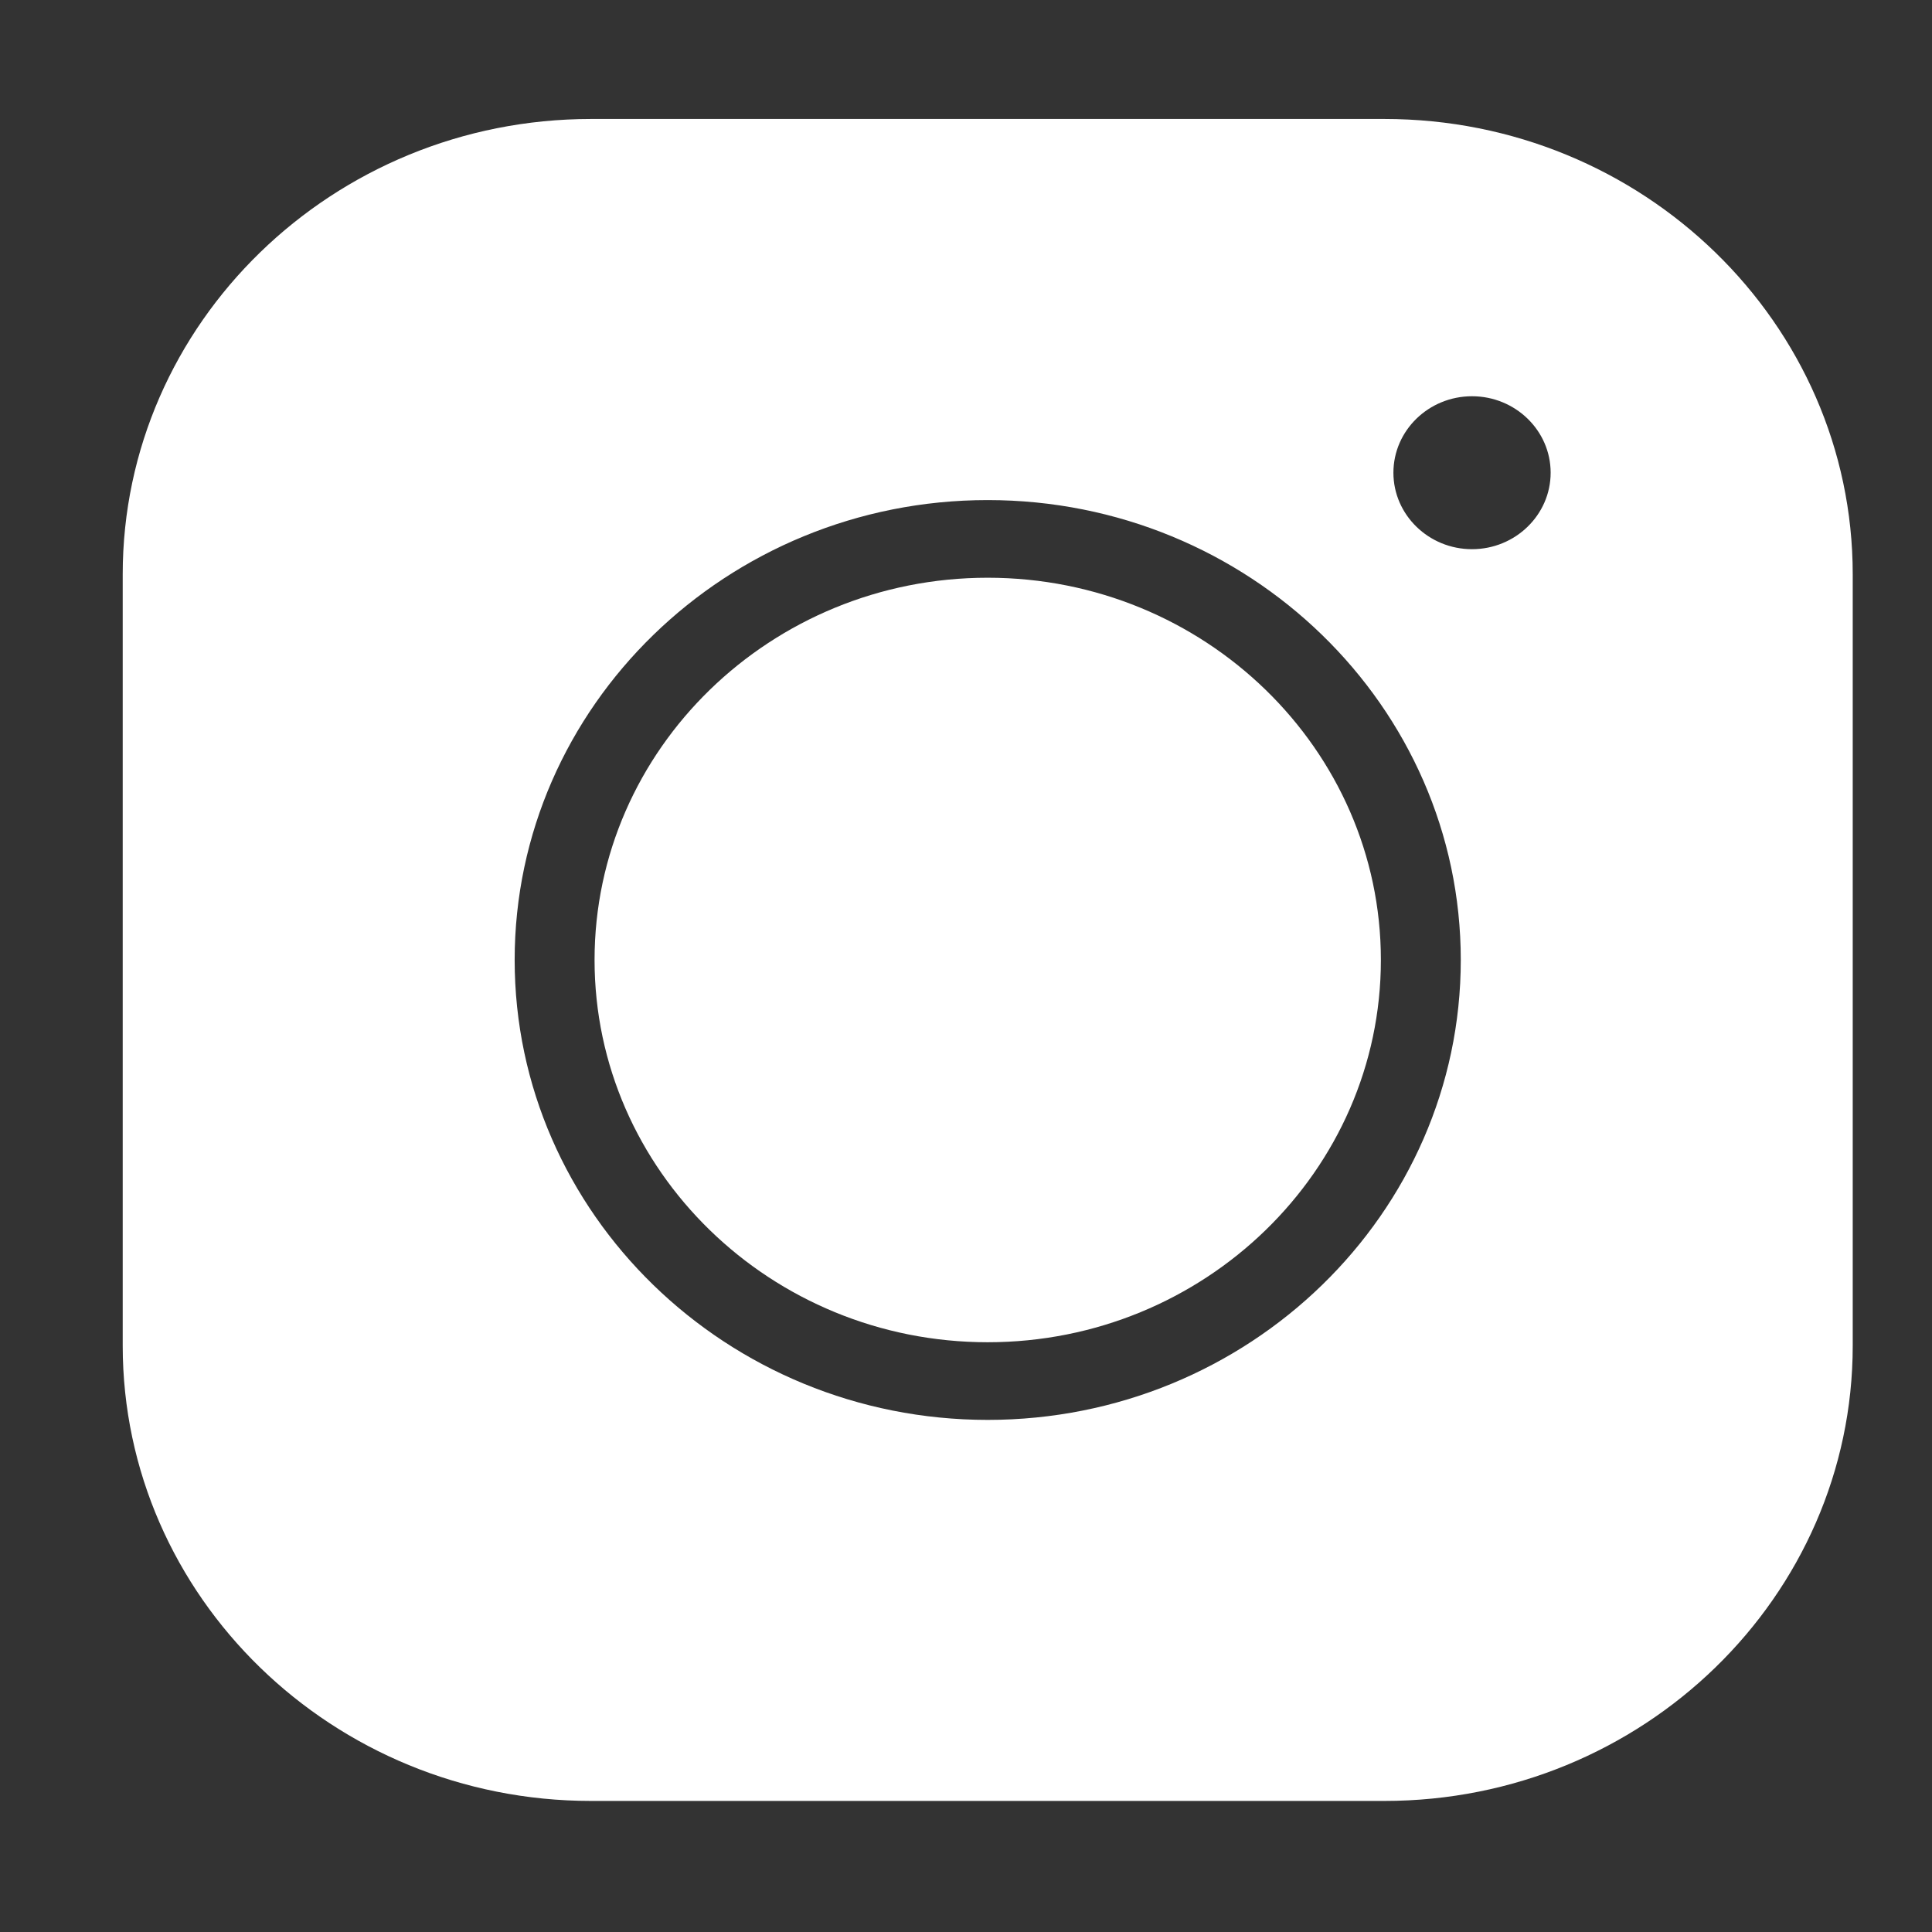
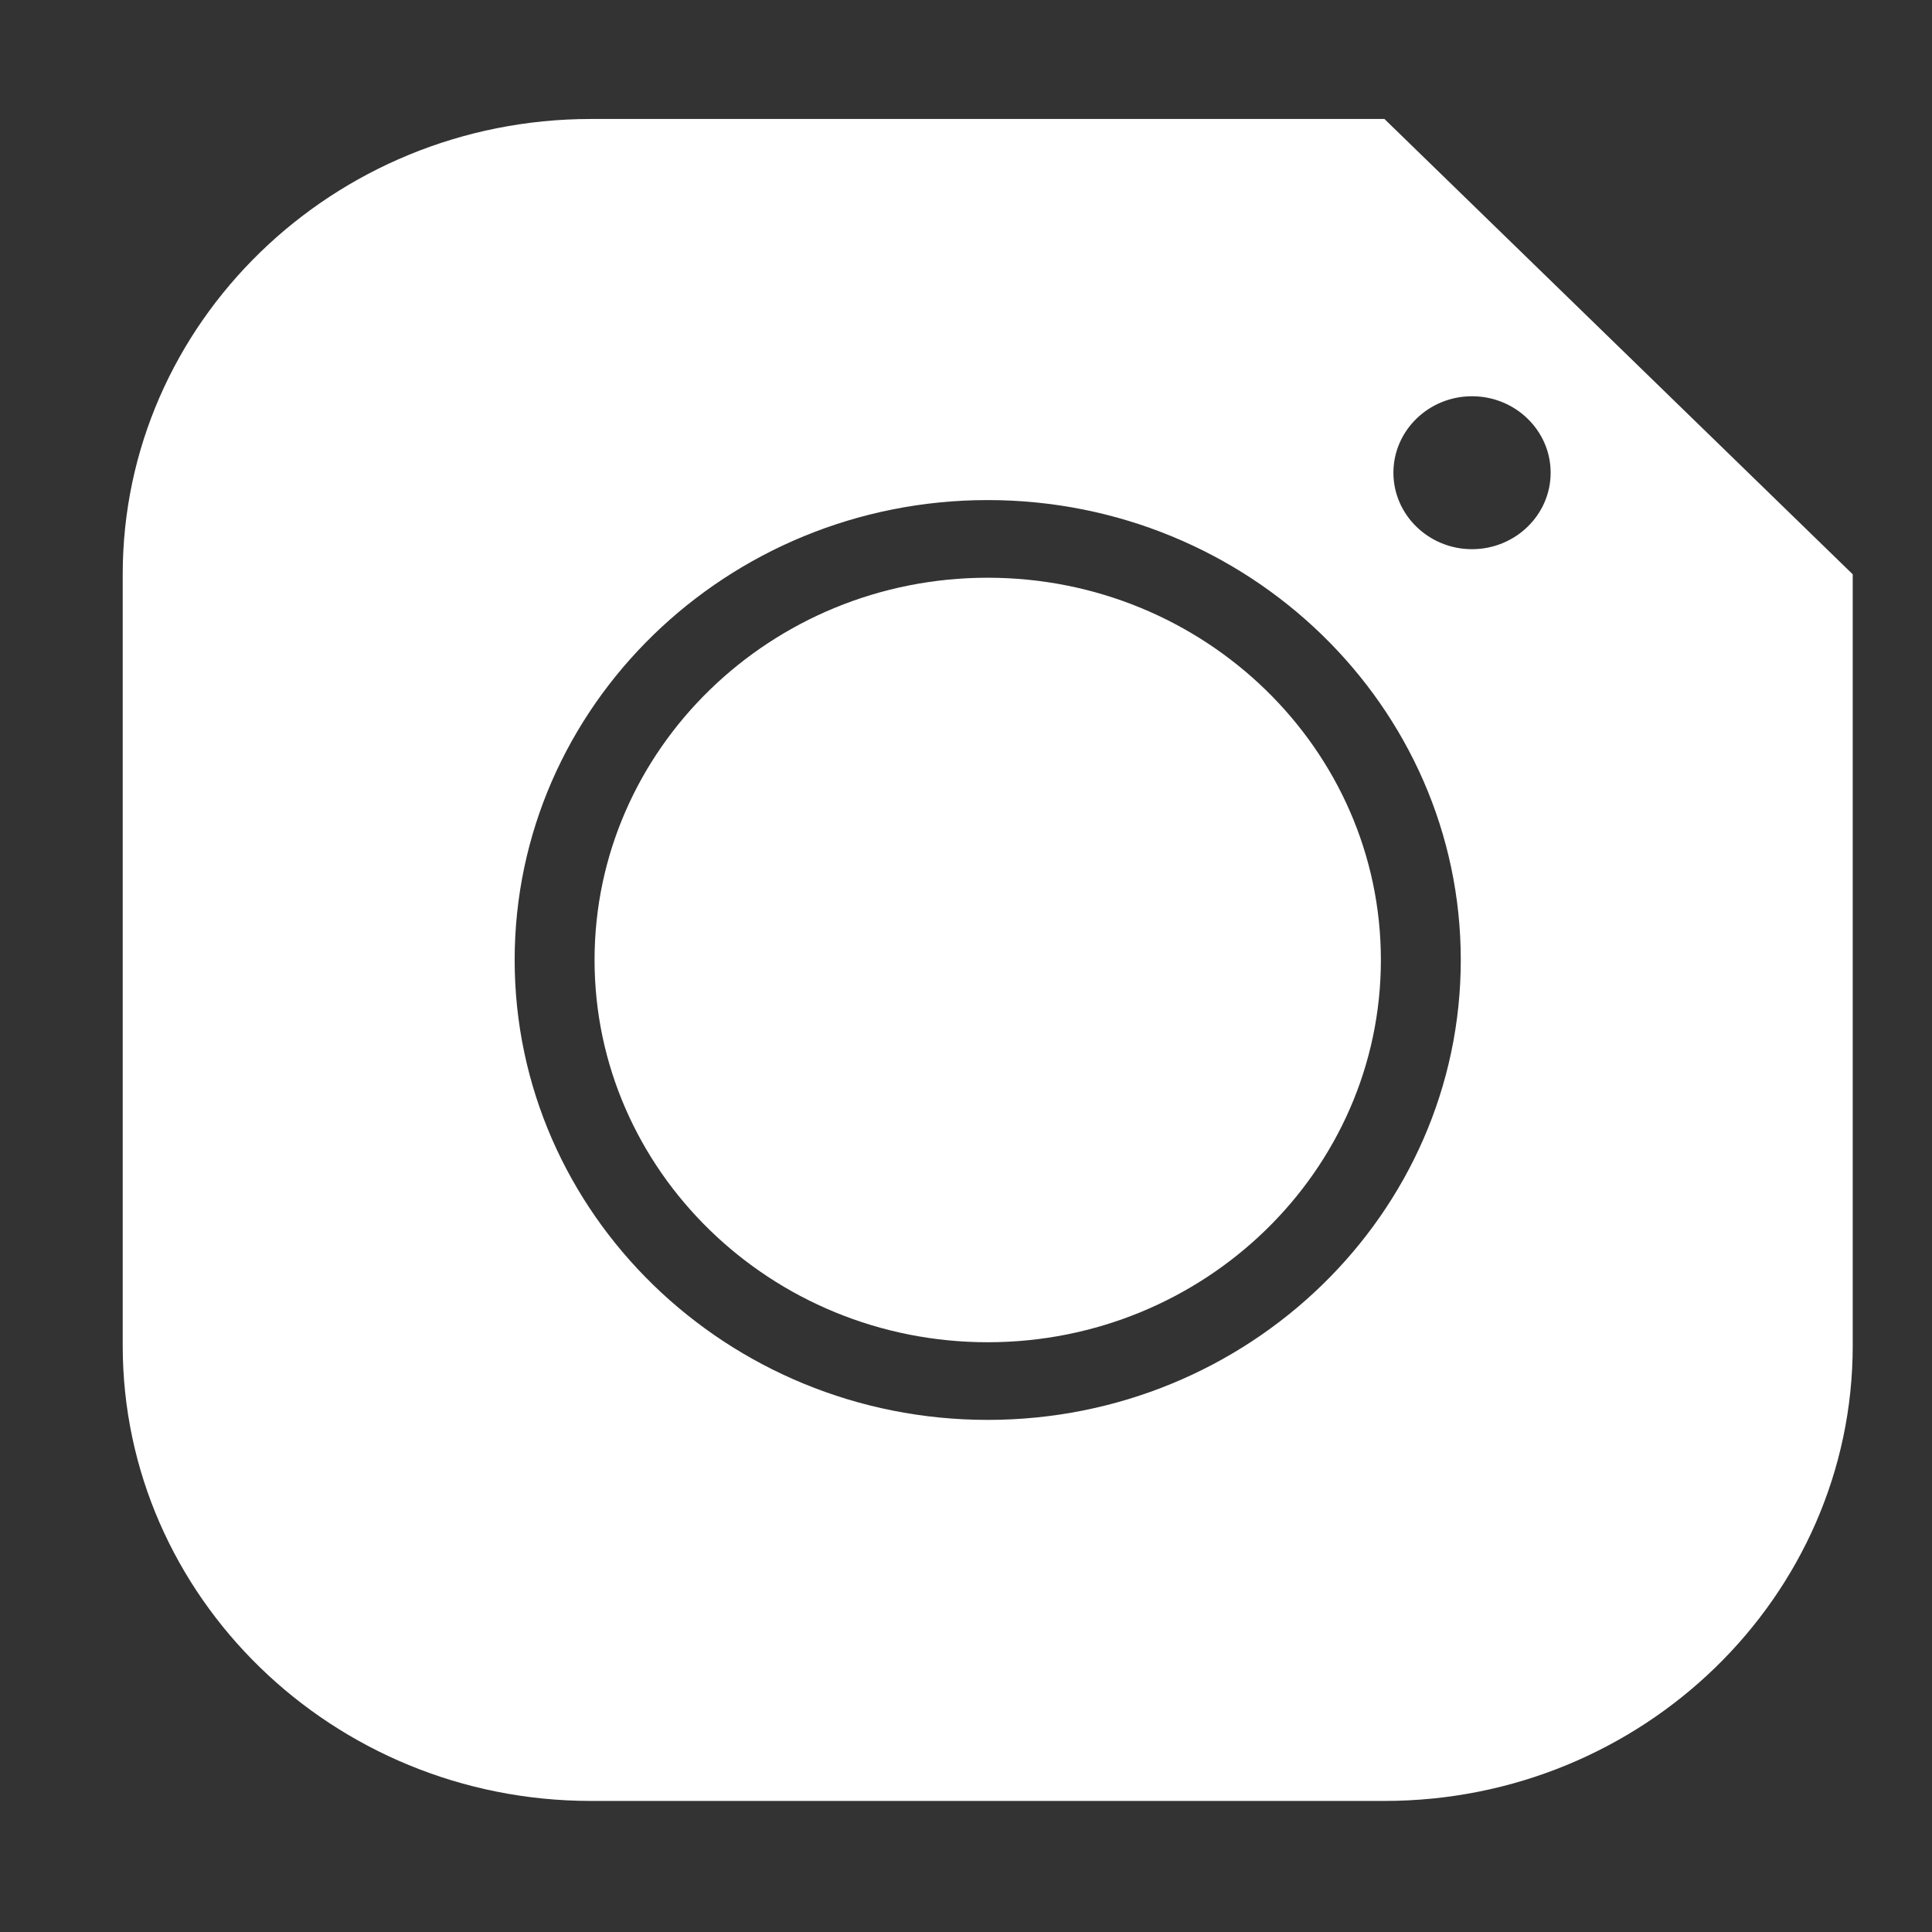
<svg xmlns="http://www.w3.org/2000/svg" width="31" height="31" viewBox="0 0 31 31" fill="none">
  <rect x="0" y="0" width="31" height="31" fill="#333333" stroke="none" />
-   <path fill-rule="evenodd" clip-rule="evenodd" d="M22.214 1.909H9.483C5.34 1.909 1.969 5.186 1.969 9.215V21.592C1.969 25.62 5.34 28.897 9.483 28.897H22.214C26.357 28.897 29.728 25.62 29.728 21.592V9.215C29.728 5.186 26.357 1.909 22.214 1.909ZM15.848 22.783C11.663 22.783 8.258 19.472 8.258 15.403C8.258 11.334 11.663 8.024 15.848 8.024C20.034 8.024 23.439 11.334 23.439 15.403C23.439 19.472 20.034 22.783 15.848 22.783ZM15.848 9.27C19.327 9.27 22.157 12.021 22.157 15.403C22.157 18.785 19.327 21.537 15.848 21.537C12.37 21.537 9.54 18.785 9.54 15.403C9.54 12.021 12.37 9.27 15.848 9.27ZM23.619 6.358C24.315 6.358 24.881 6.908 24.881 7.585C24.881 8.261 24.315 8.812 23.619 8.812C22.924 8.812 22.358 8.261 22.358 7.585C22.358 6.908 22.924 6.358 23.619 6.358Z" fill="white" />
+   <path fill-rule="evenodd" clip-rule="evenodd" d="M22.214 1.909H9.483C5.34 1.909 1.969 5.186 1.969 9.215V21.592C1.969 25.62 5.34 28.897 9.483 28.897H22.214C26.357 28.897 29.728 25.62 29.728 21.592V9.215ZM15.848 22.783C11.663 22.783 8.258 19.472 8.258 15.403C8.258 11.334 11.663 8.024 15.848 8.024C20.034 8.024 23.439 11.334 23.439 15.403C23.439 19.472 20.034 22.783 15.848 22.783ZM15.848 9.27C19.327 9.27 22.157 12.021 22.157 15.403C22.157 18.785 19.327 21.537 15.848 21.537C12.37 21.537 9.54 18.785 9.54 15.403C9.54 12.021 12.37 9.27 15.848 9.27ZM23.619 6.358C24.315 6.358 24.881 6.908 24.881 7.585C24.881 8.261 24.315 8.812 23.619 8.812C22.924 8.812 22.358 8.261 22.358 7.585C22.358 6.908 22.924 6.358 23.619 6.358Z" fill="white" />
</svg>